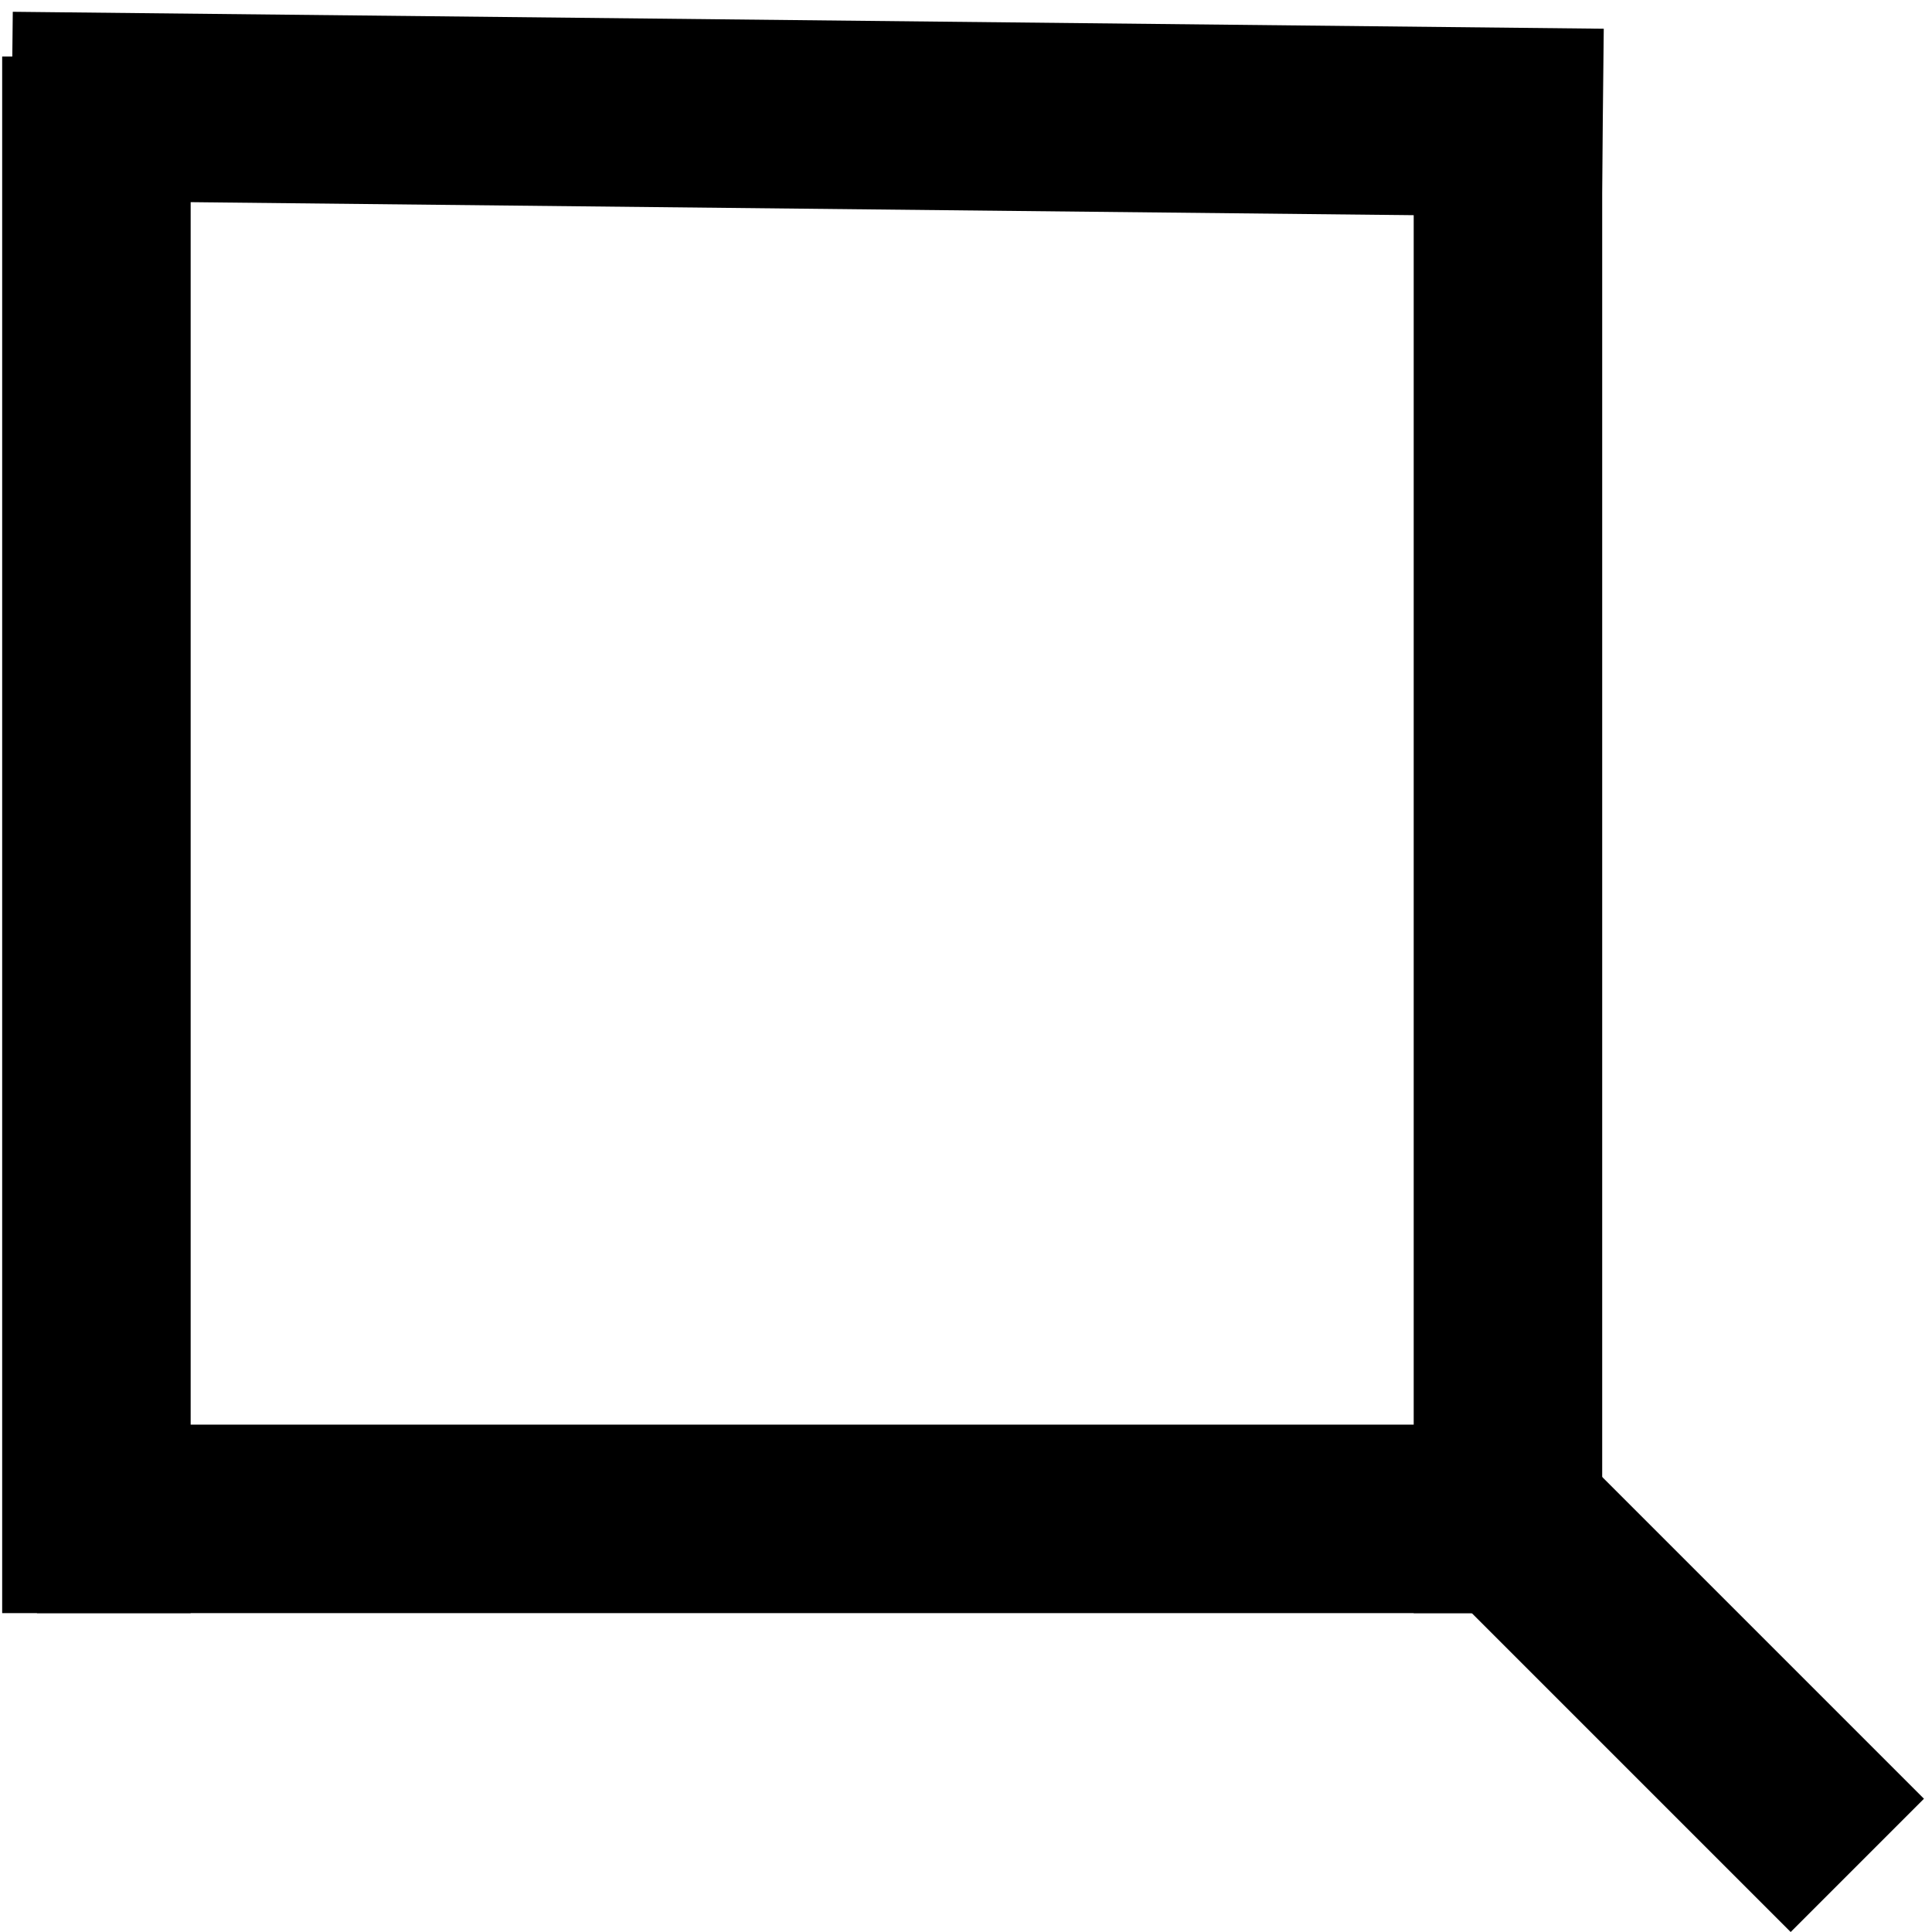
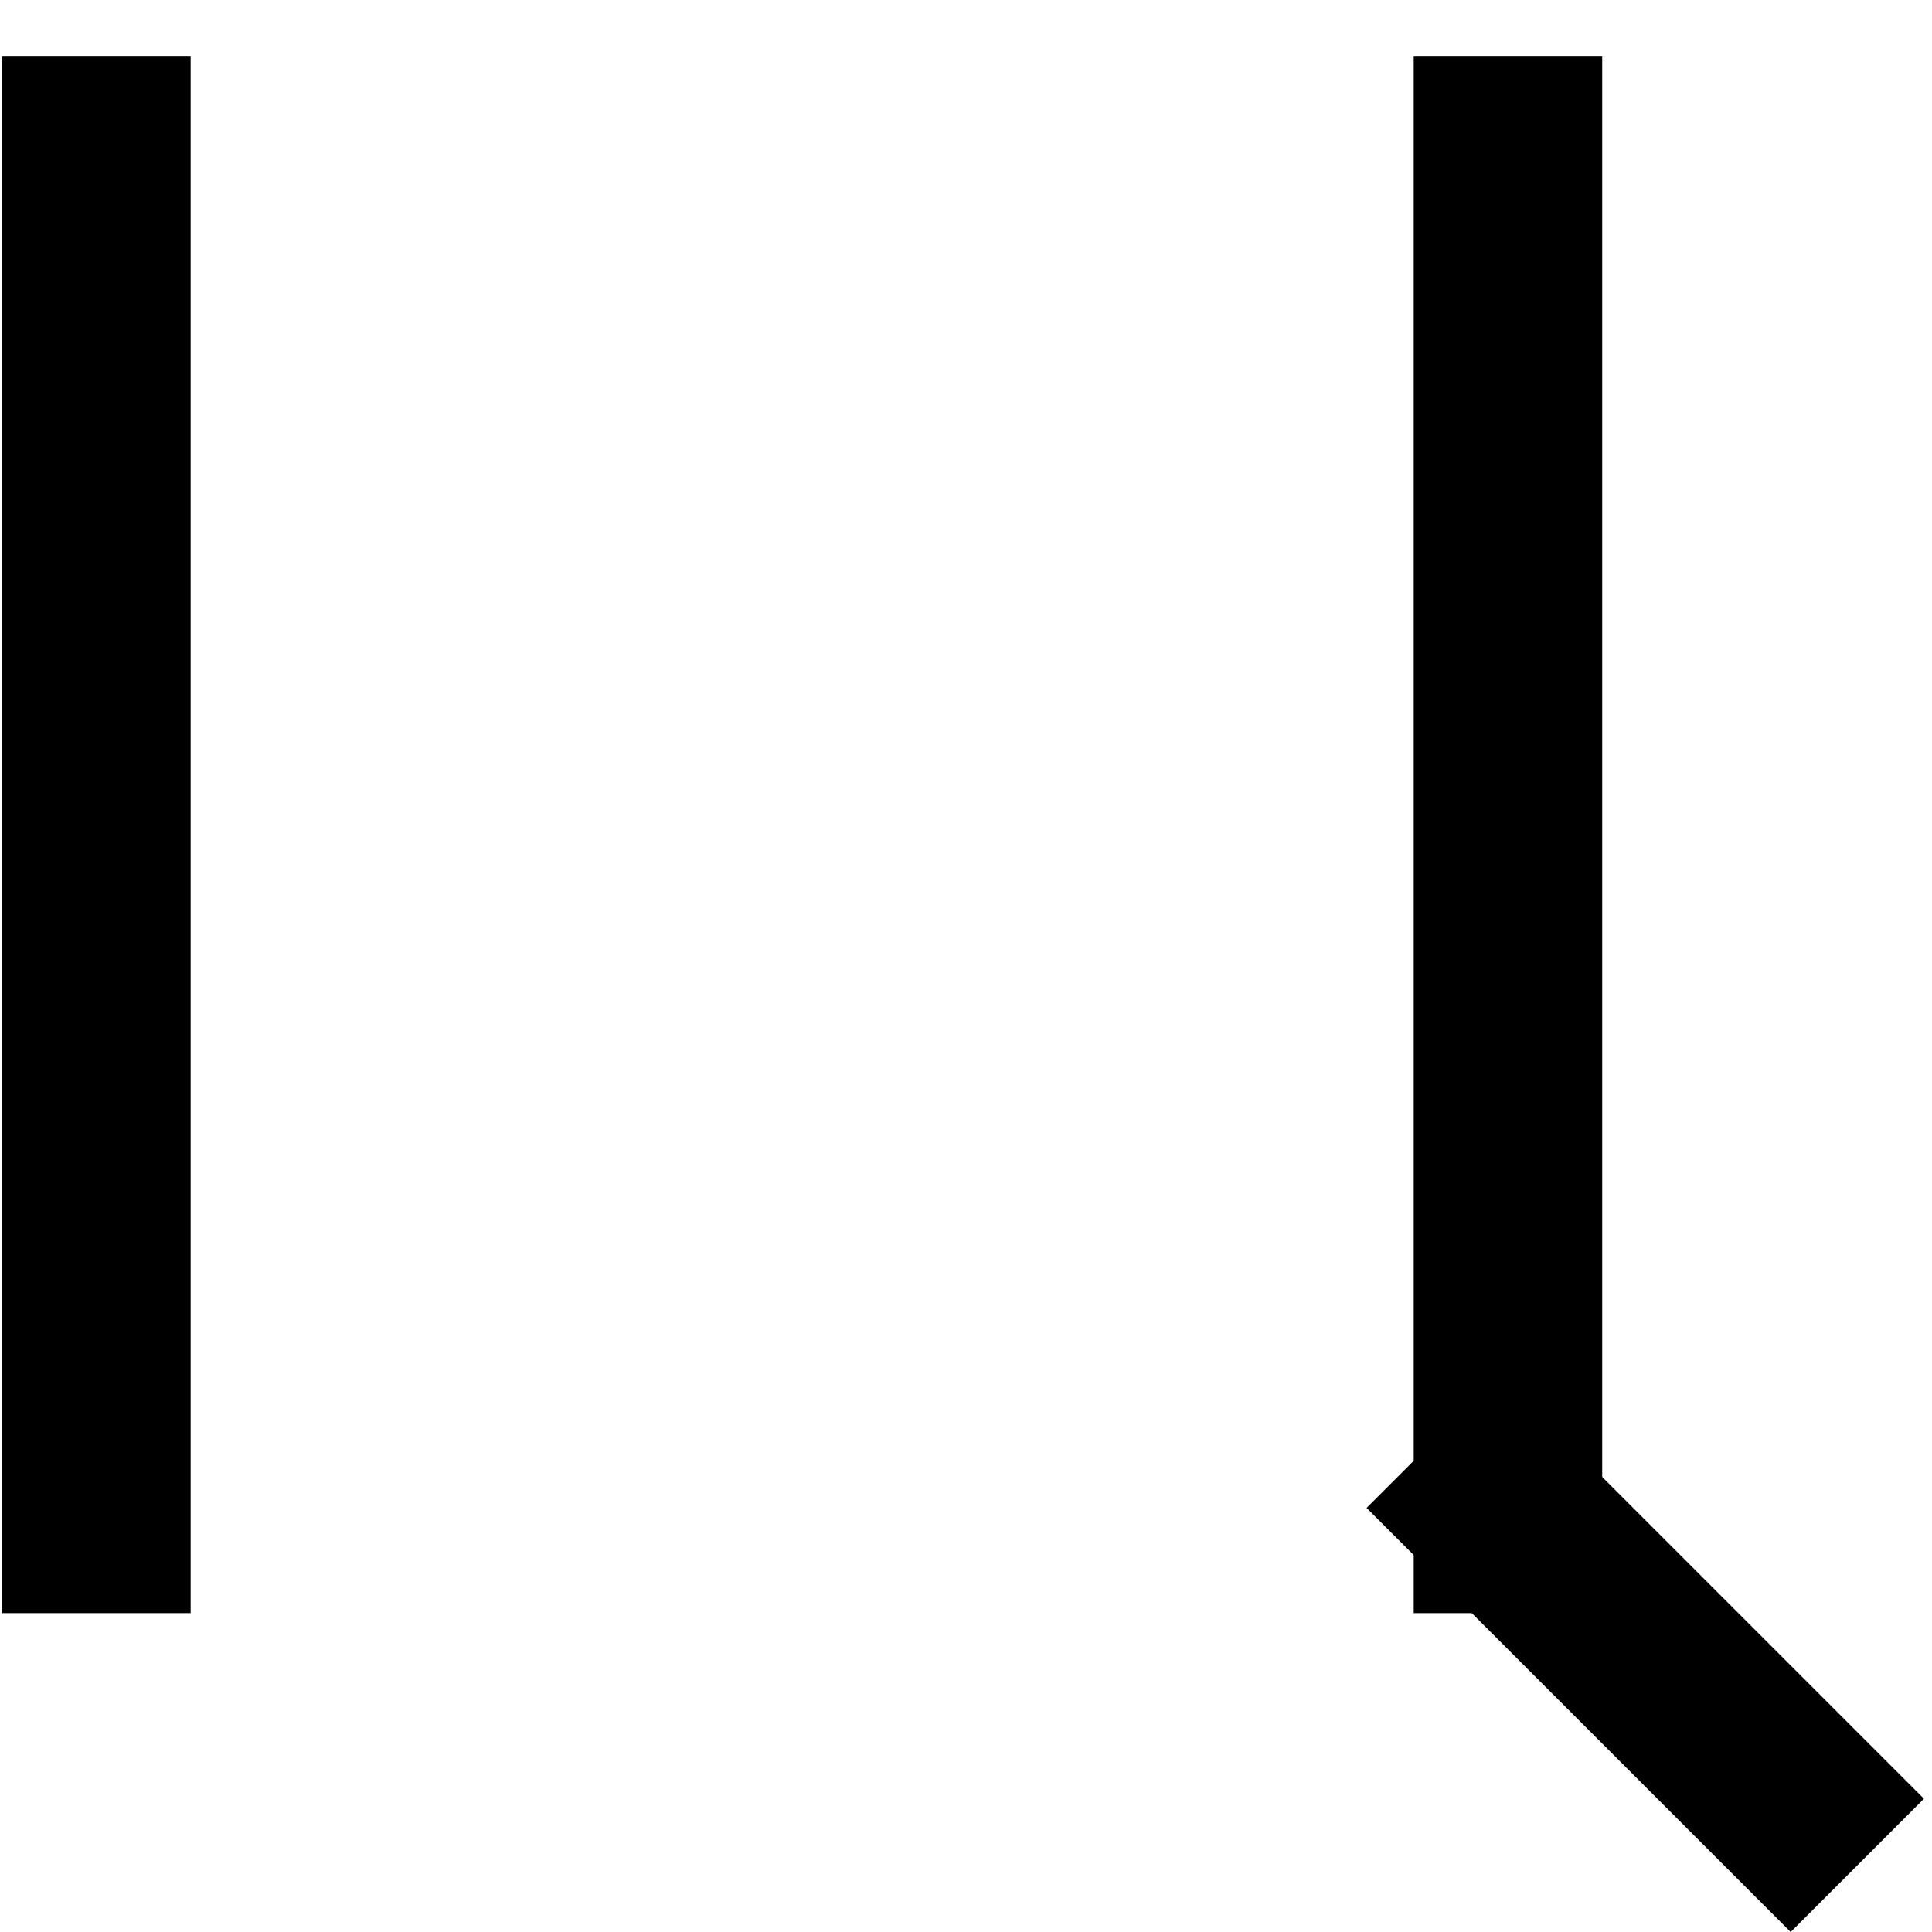
<svg xmlns="http://www.w3.org/2000/svg" width="82" height="82" viewBox="0 0 82 82" fill="none">
  <line x1="60.83" y1="61.172" x2="78.83" y2="79.172" stroke="black" stroke-width="8" />
-   <line x1="1.569" y1="64.466" x2="67.635" y2="64.466" stroke="black" stroke-width="8" />
-   <path d="M0.5 4.5L68.026 5.219" stroke="black" stroke-width="8" />
  <line x1="4.092" y1="68.466" x2="4.092" y2="2.4" stroke="black" stroke-width="8" />
  <line x1="64.002" y1="68.466" x2="64.002" y2="2.4" stroke="black" stroke-width="8" />
</svg>